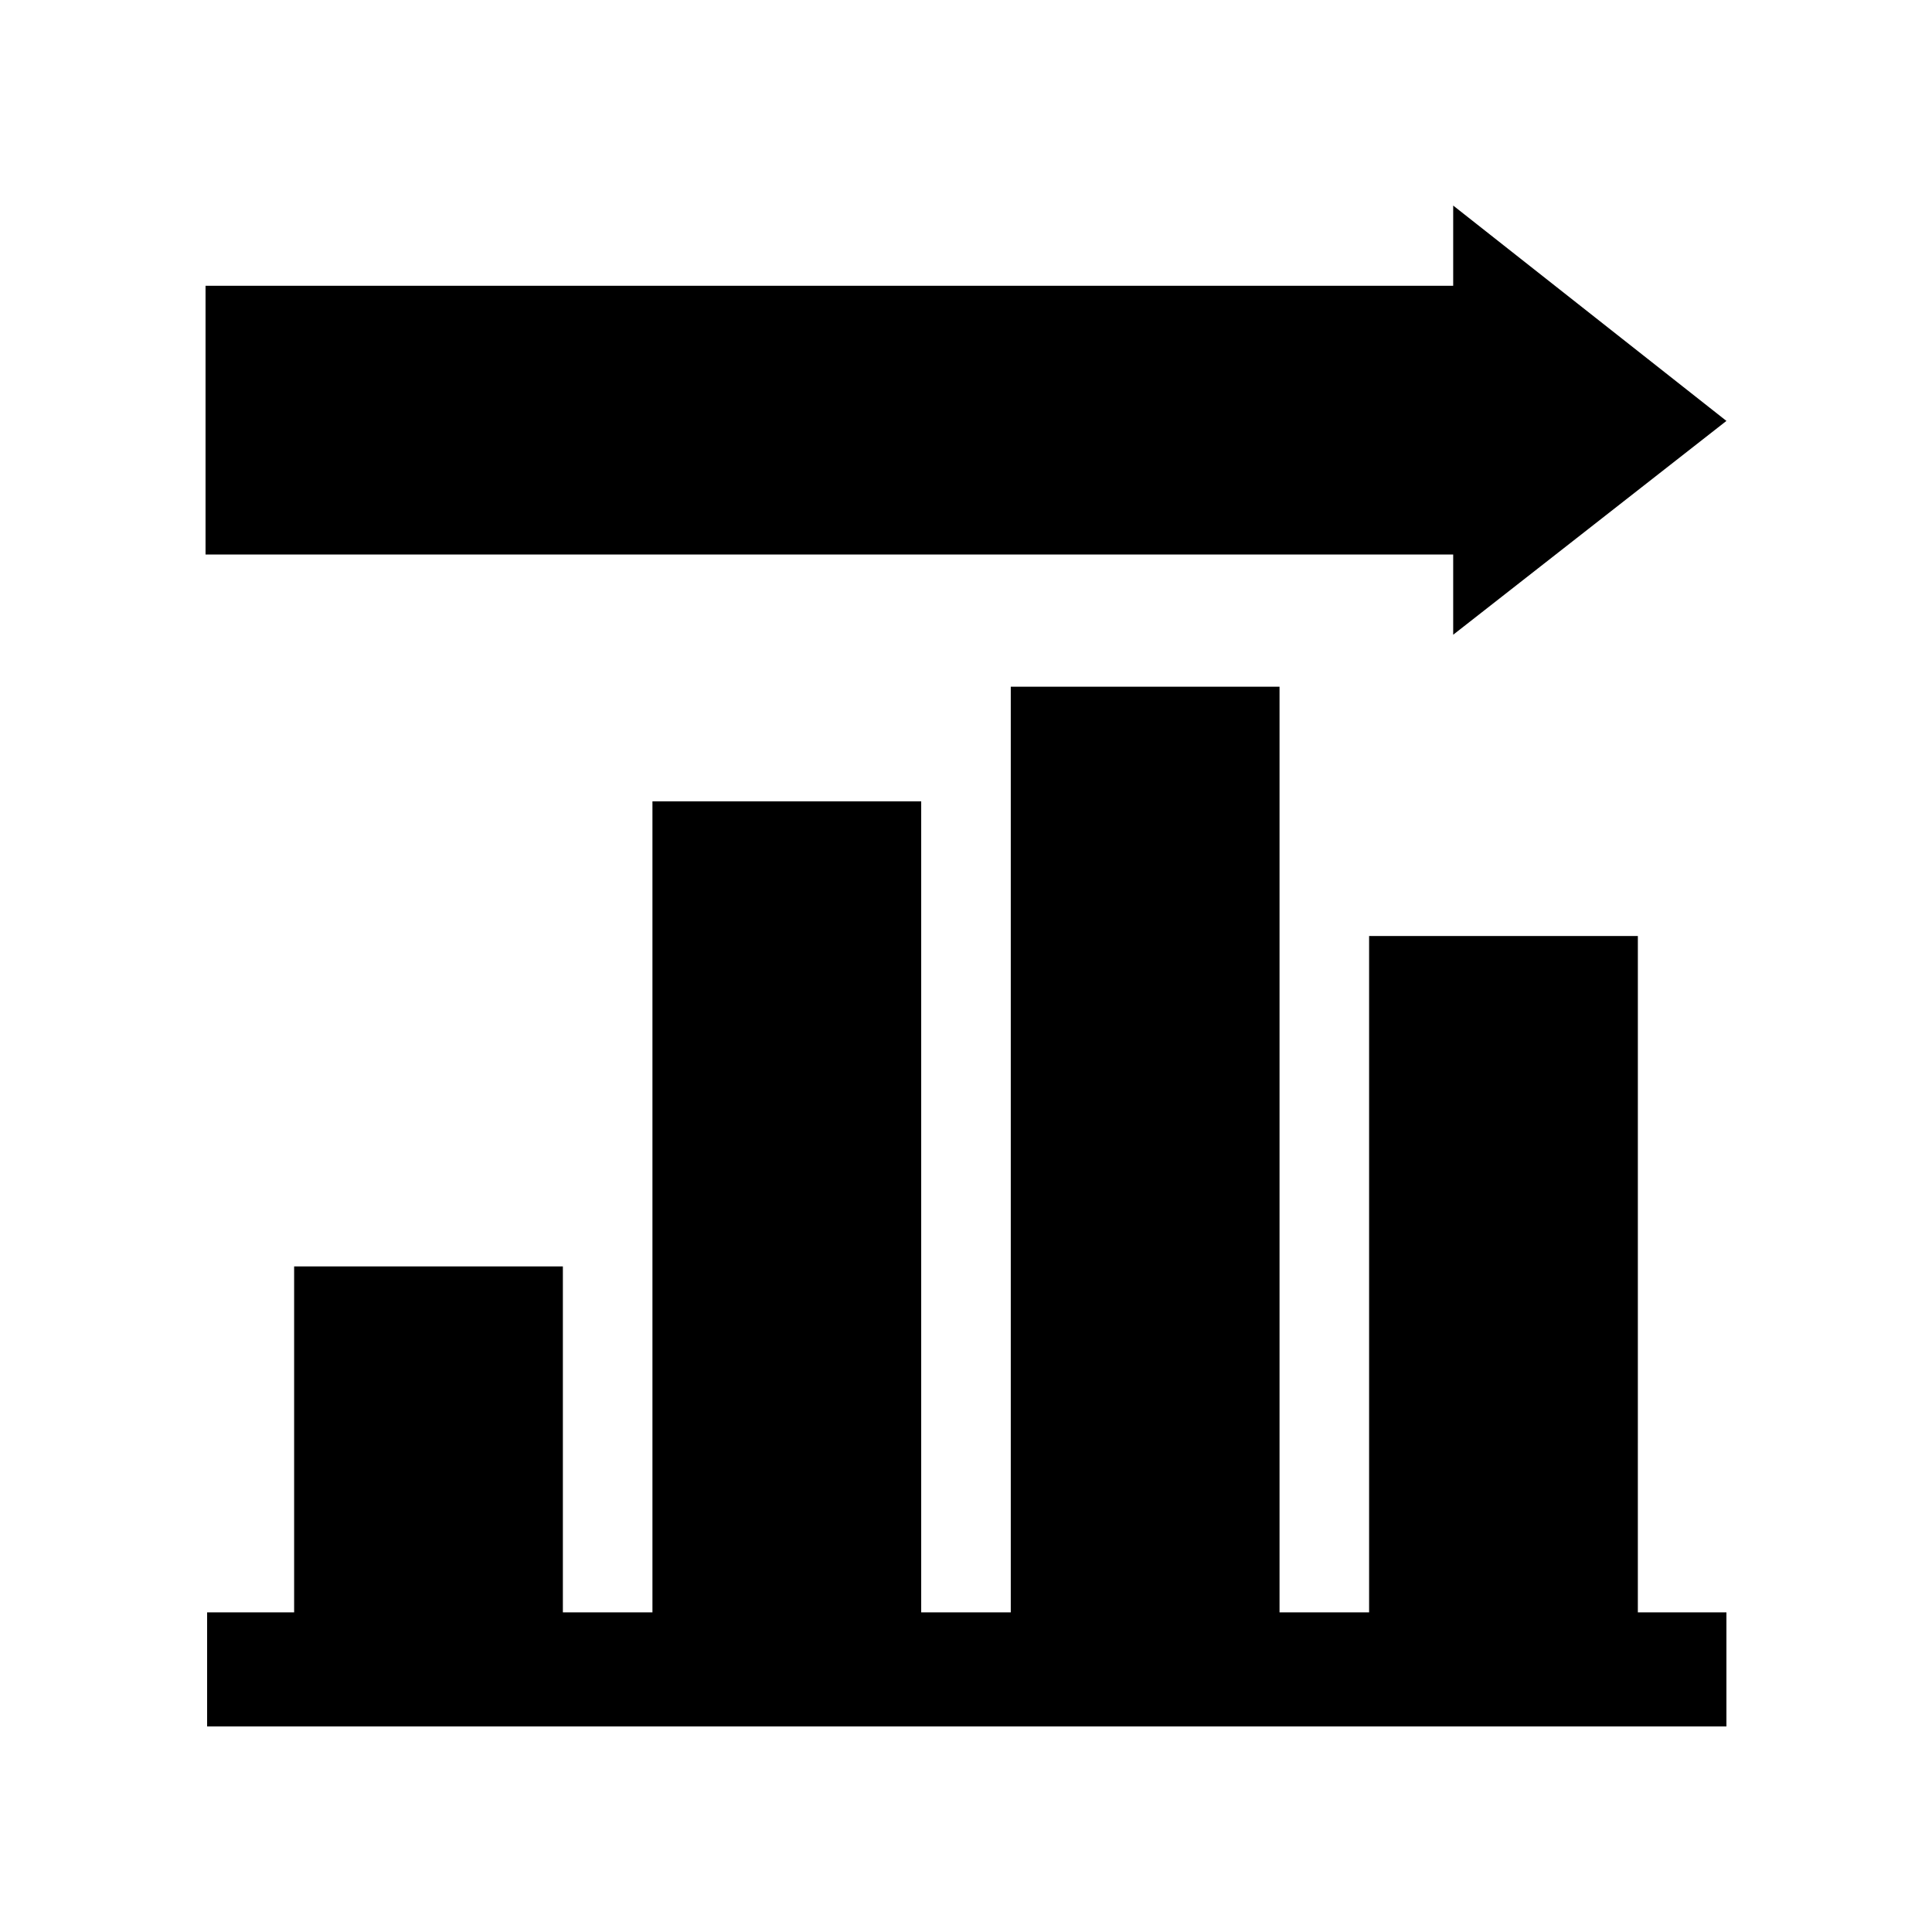
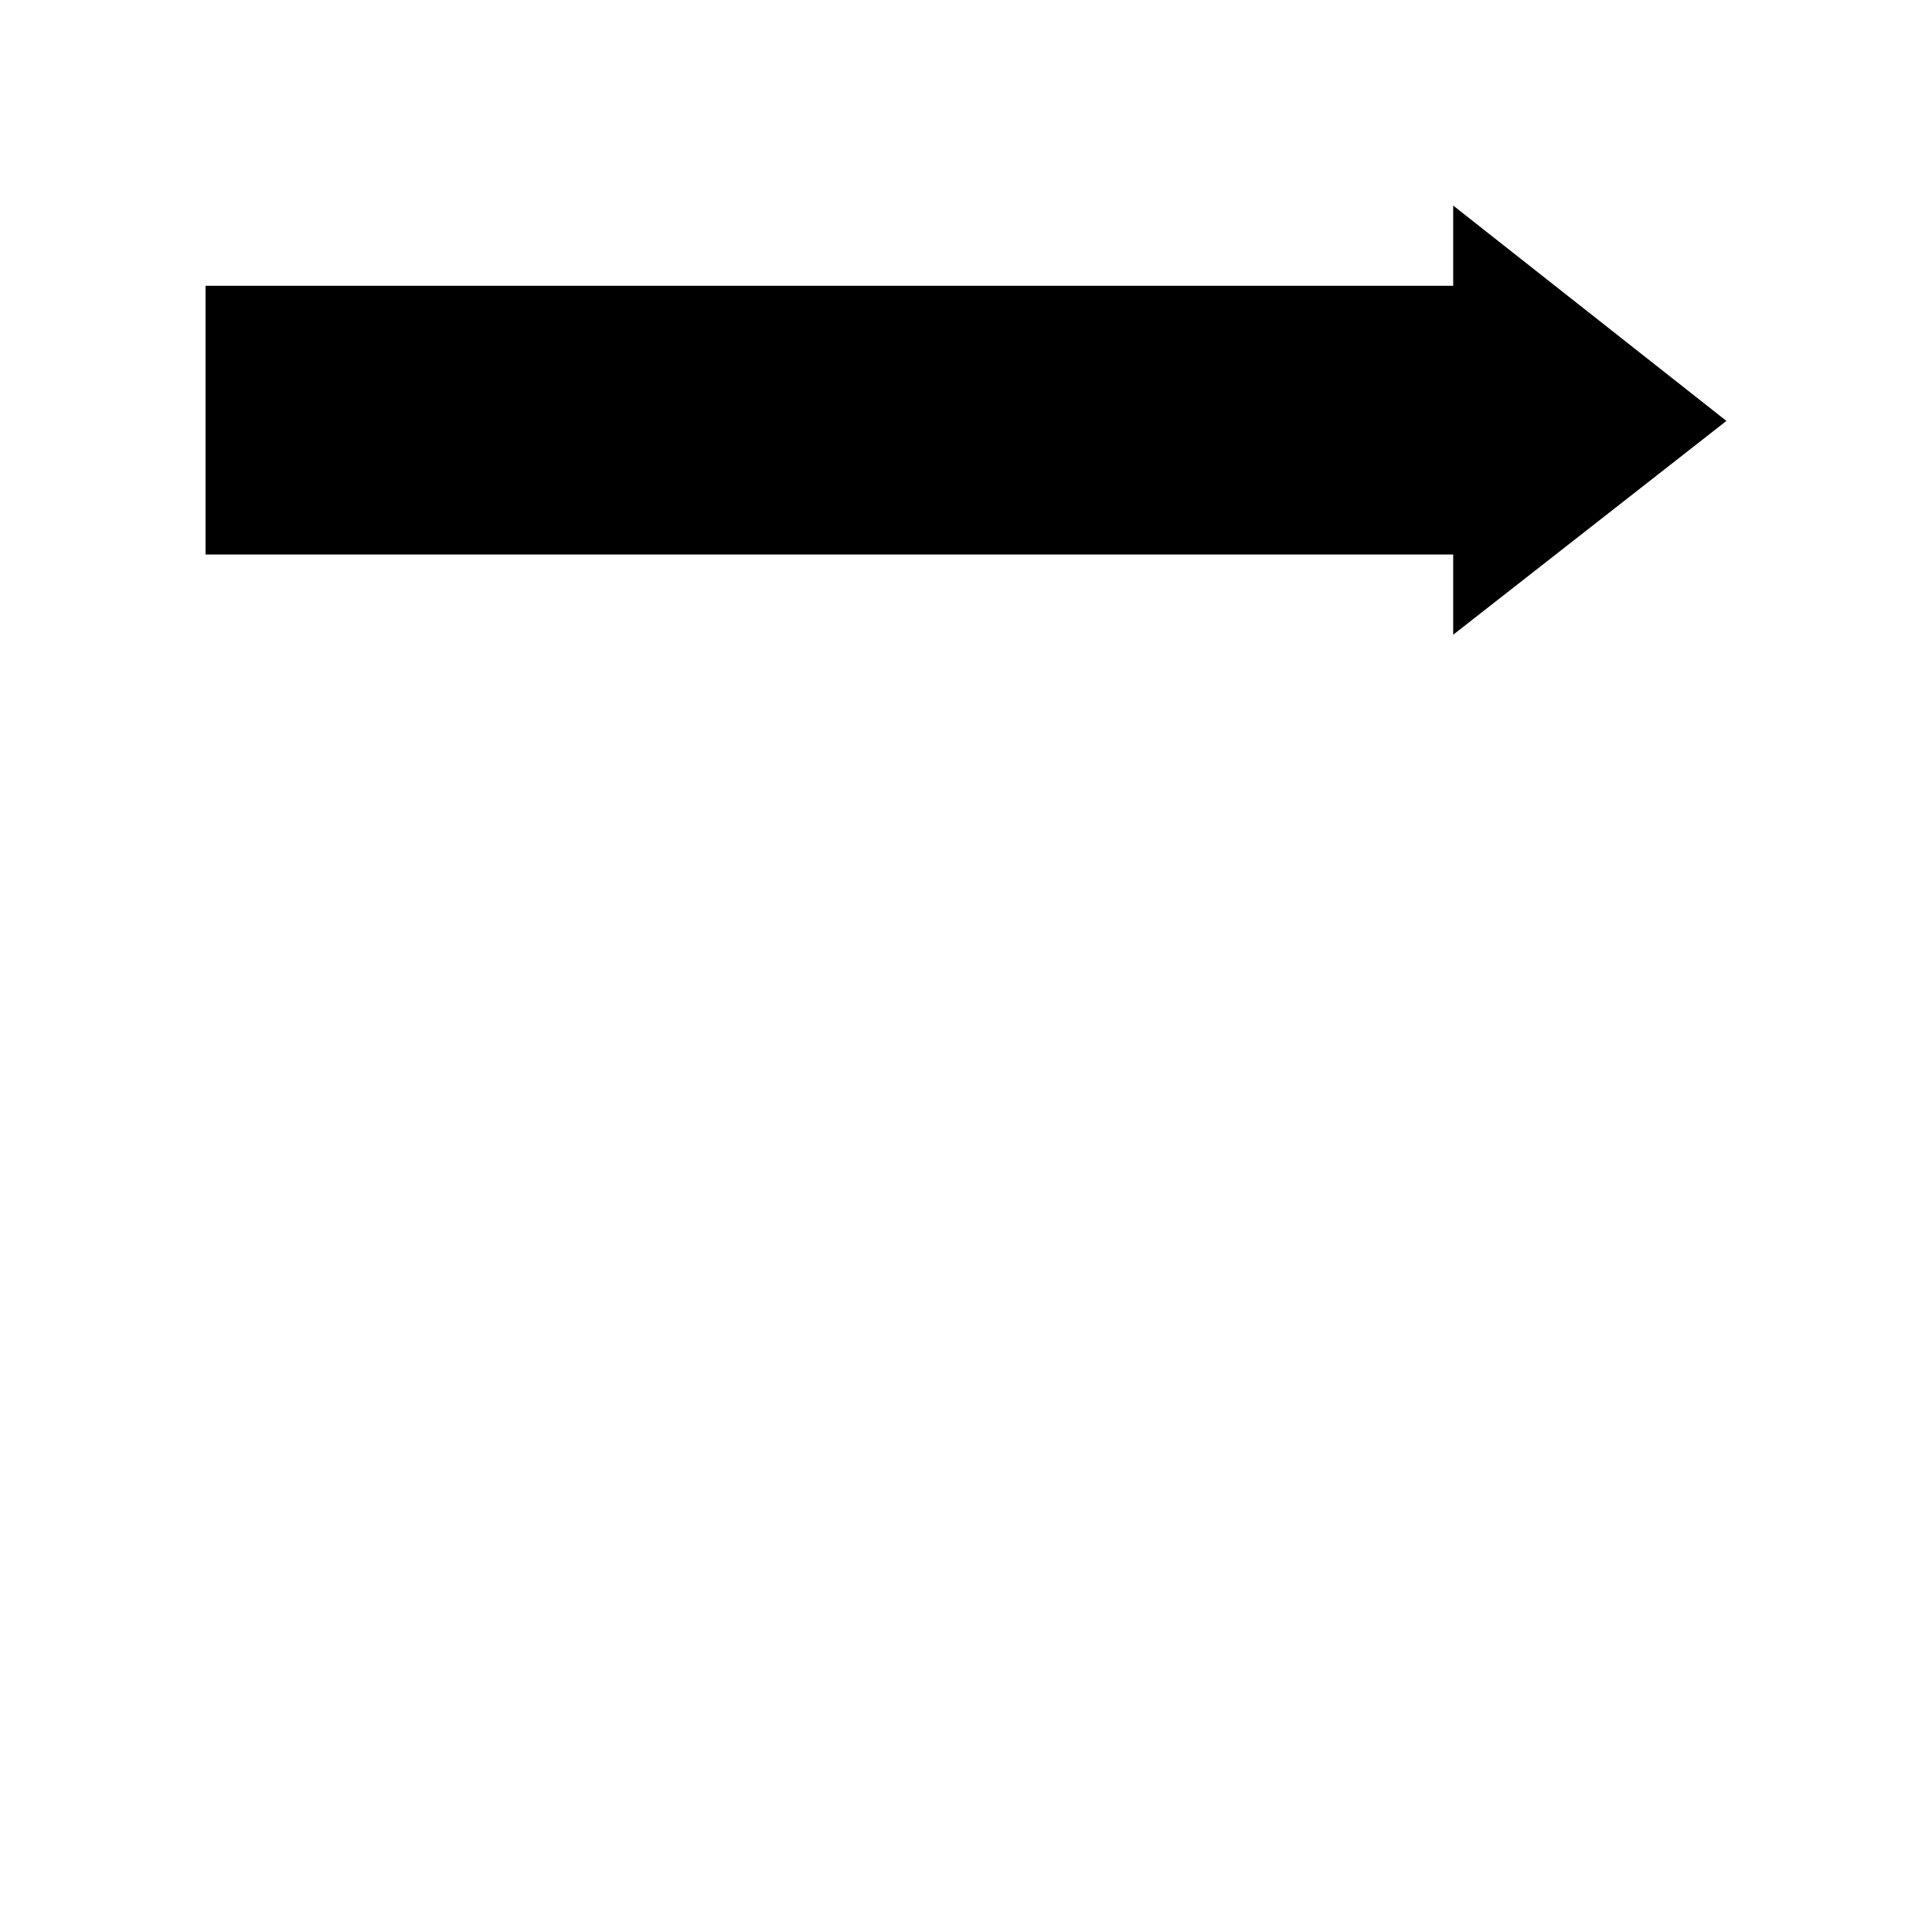
<svg xmlns="http://www.w3.org/2000/svg" fill="#000000" width="800px" height="800px" version="1.1" viewBox="144 144 512 512">
  <g>
    <path d="m529.11 219.73h-330.64v71.219h330.64v21.262l72.41-56.664-72.41-57.074z" />
-     <path d="m578.05 392.06h-71.223v179.23h-23.738v-245.31h-71.223v245.31h-23.738v-214.93h-71.223v214.93h-23.738v-91.672h-71.219v91.672h-23.059v30.23h402.63v-30.23h-23.473z" />
  </g>
</svg>